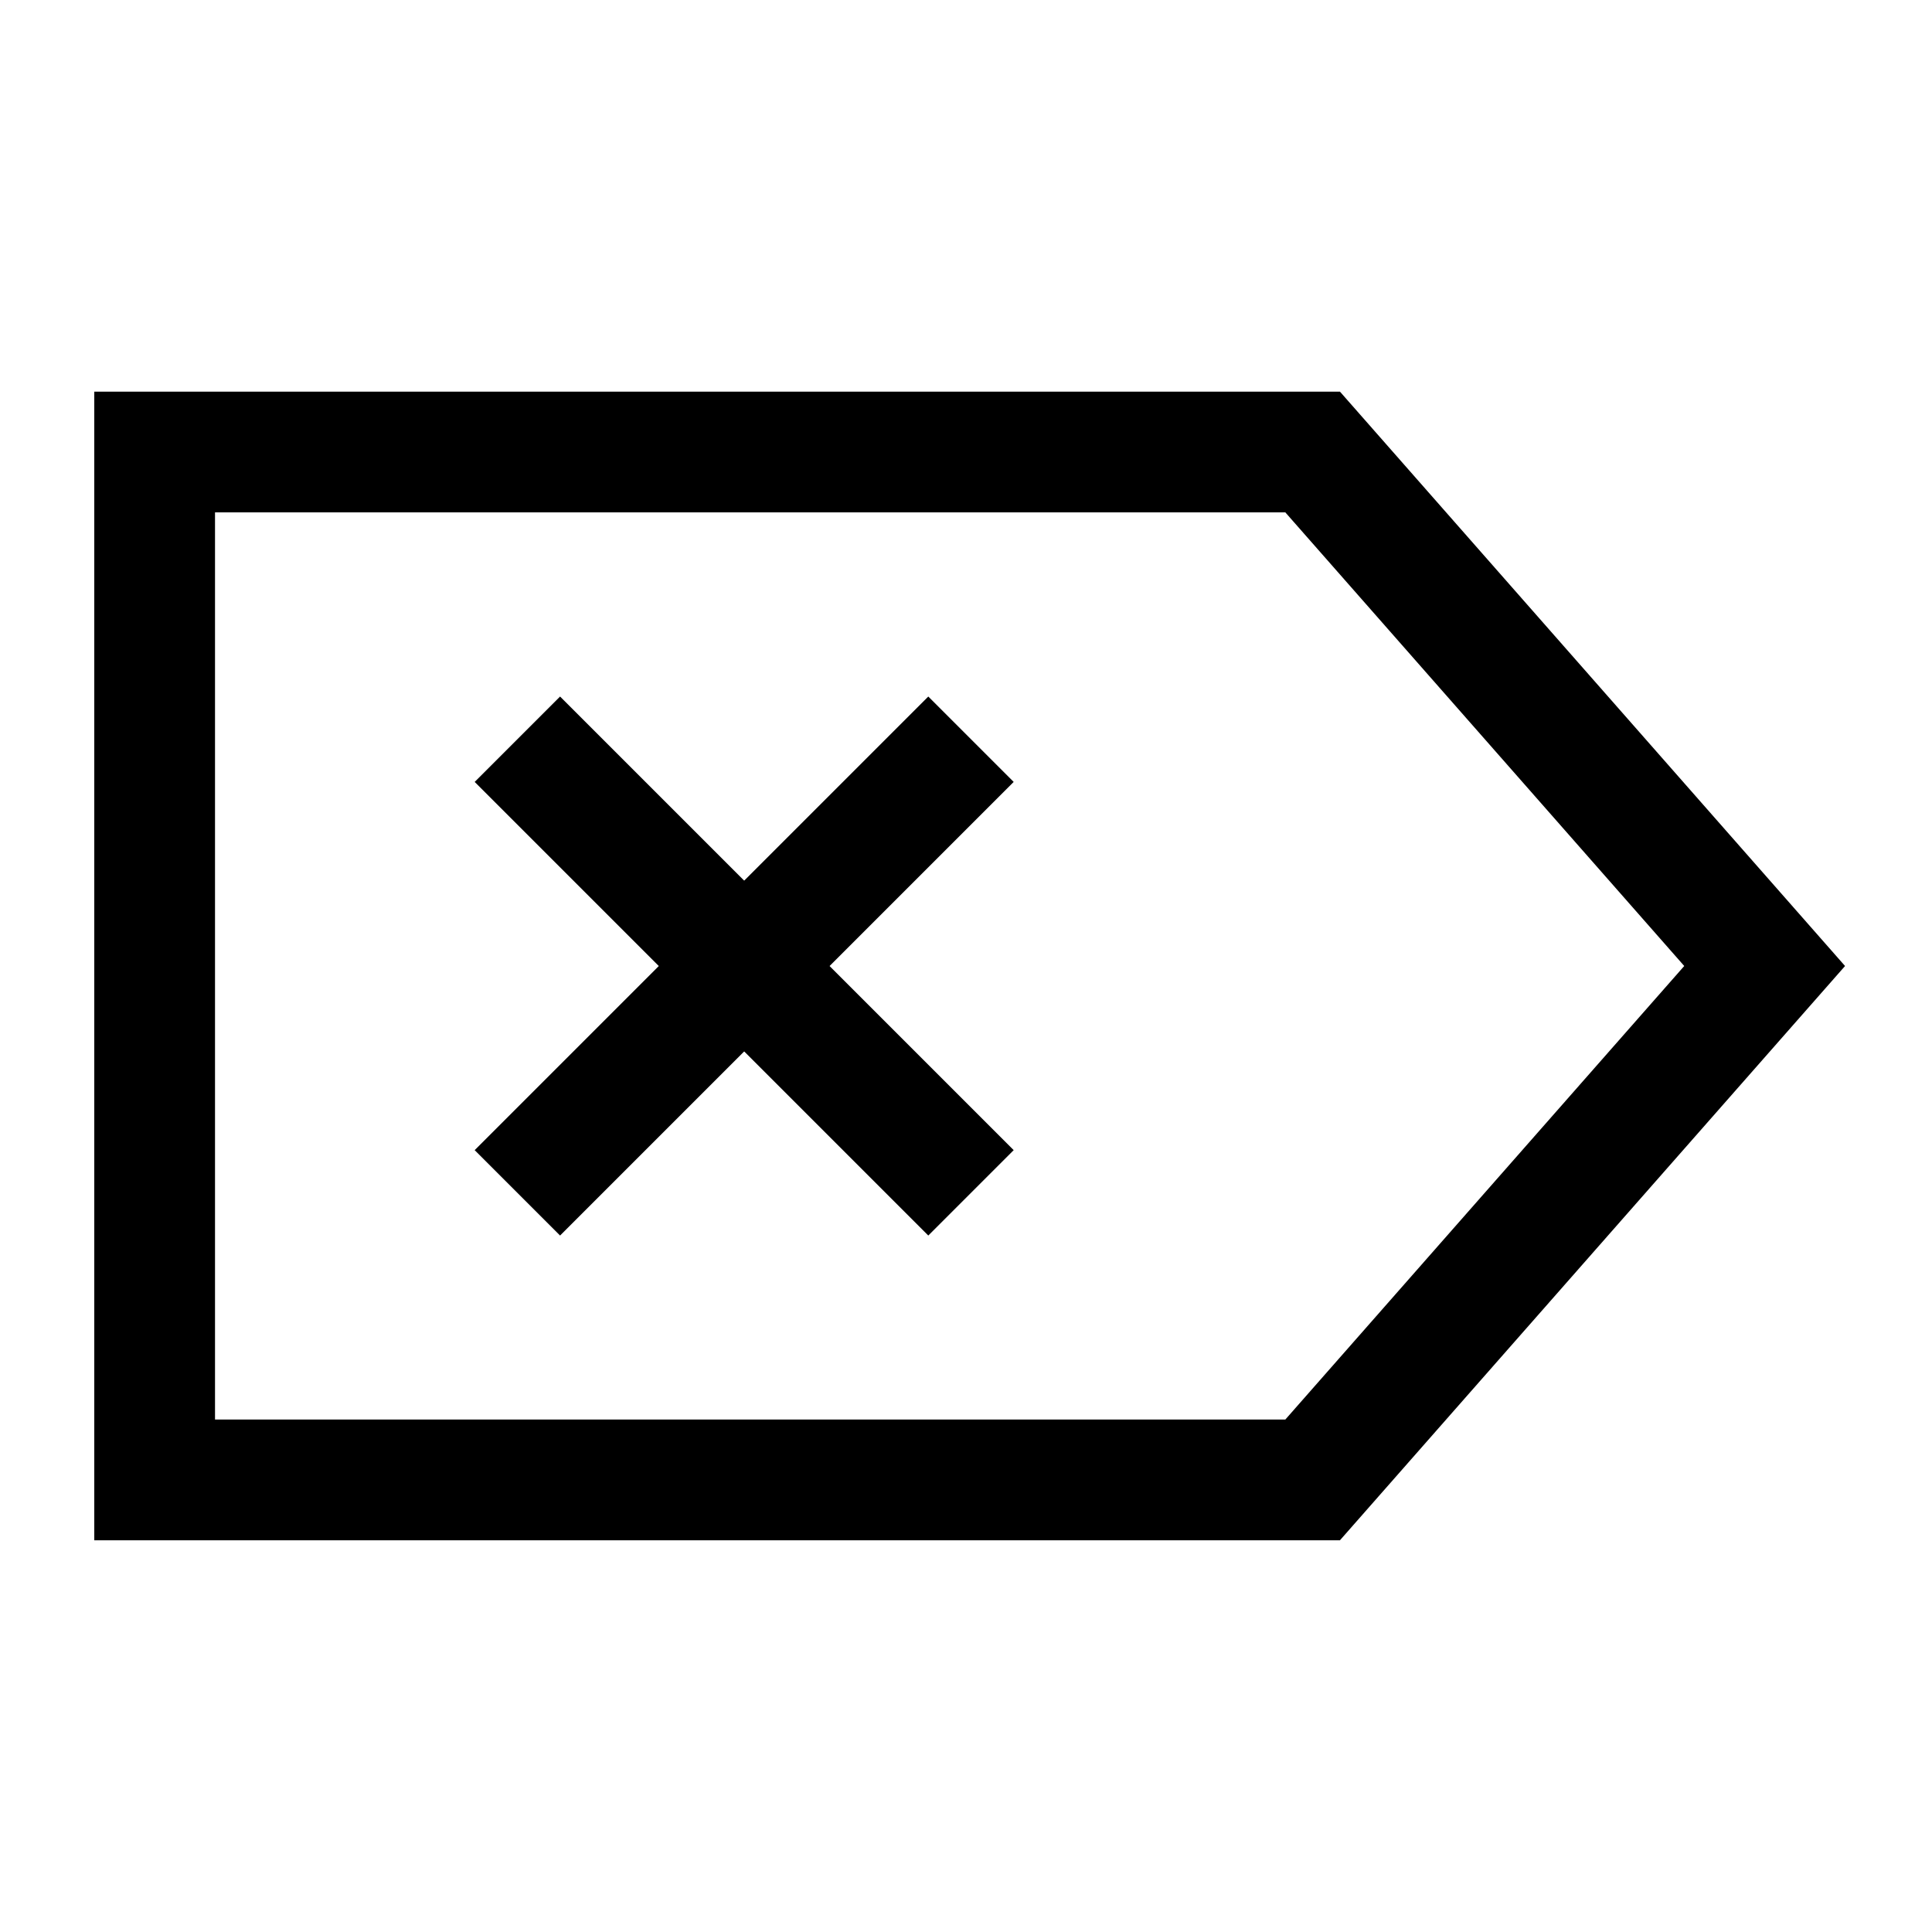
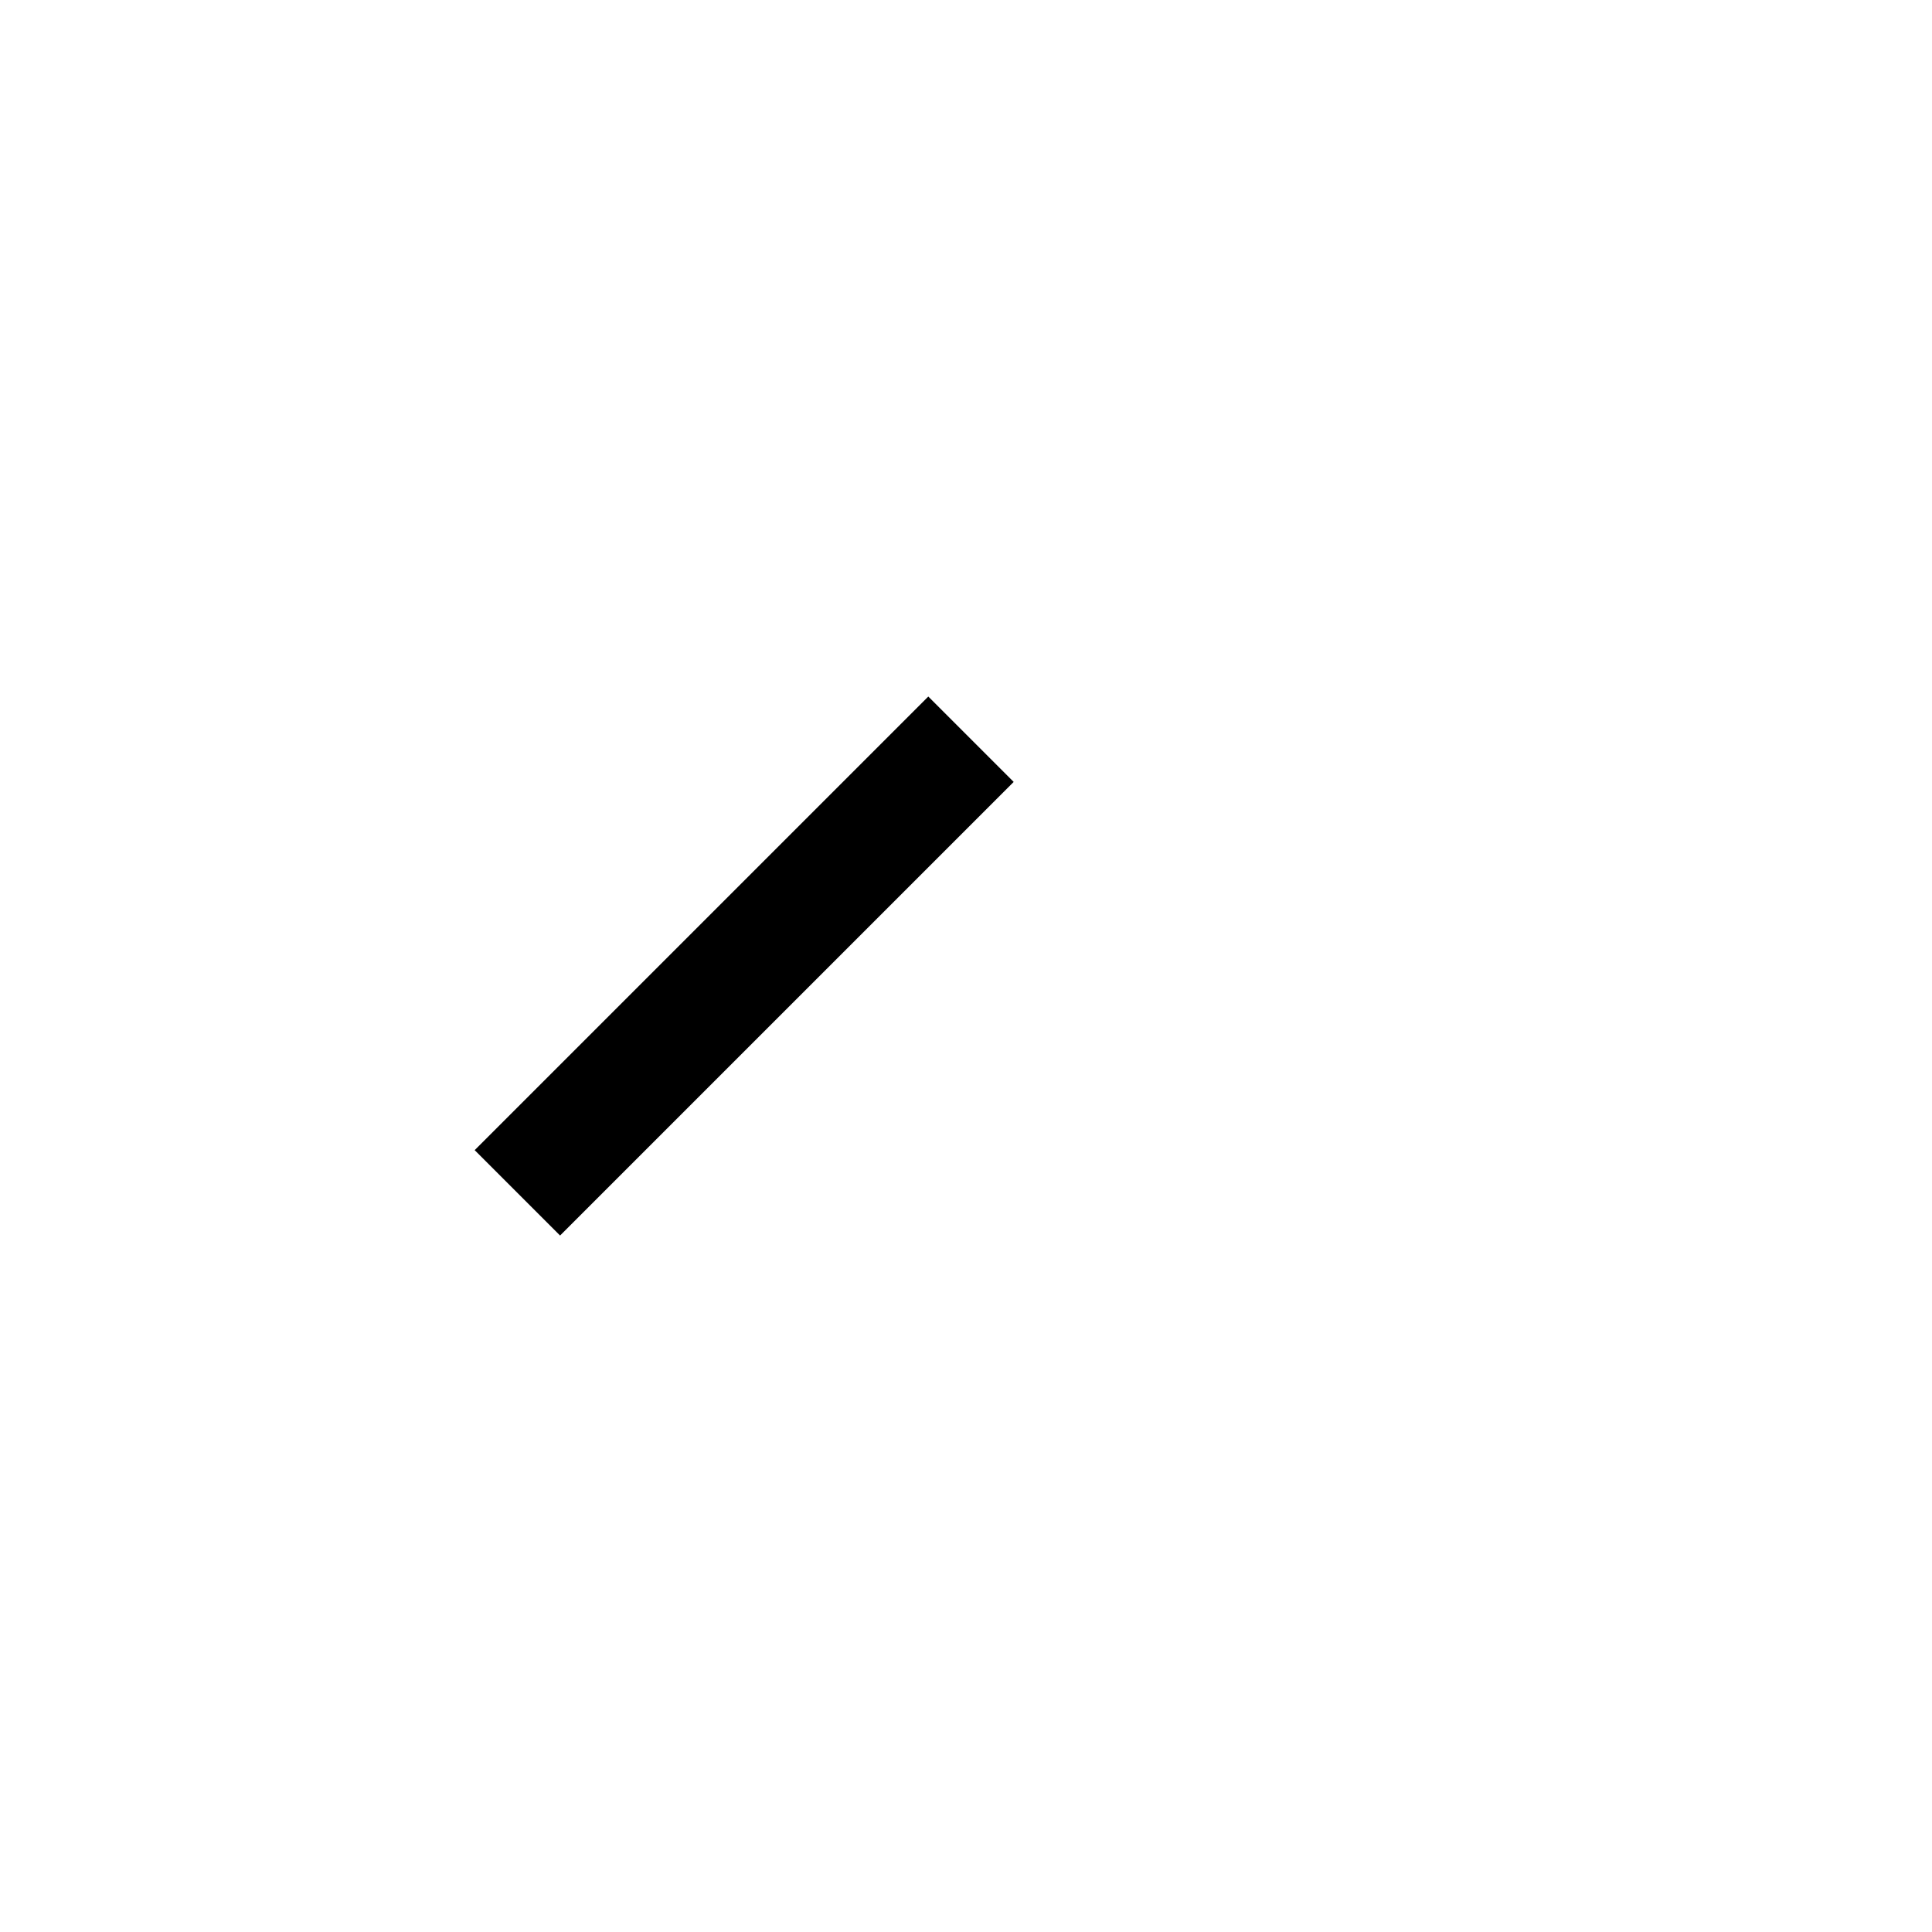
<svg xmlns="http://www.w3.org/2000/svg" fill="none" viewBox="0 0 24 24" id="Delete-Tag--Streamline-Sharp">
  <desc>
    Delete Tag Streamline Icon: https://streamlinehq.com
  </desc>
  <g id="delete-tag--delete-tag-remove-cross-x-button-mathematics-math">
-     <path id="Vector 2457" stroke="#000000" d="M1.921 5.615h14.385L21.921 12l-5.615 6.384H1.921V5.615Z" stroke-width="1.5" />
-     <path id="Vector 1144" stroke="#000000" d="M12.062 14.818 6.427 9.183" stroke-width="1.5" />
    <path id="Vector 2458" stroke="#000000" d="m12.062 9.183 -5.635 5.635" stroke-width="1.5" />
  </g>
</svg>